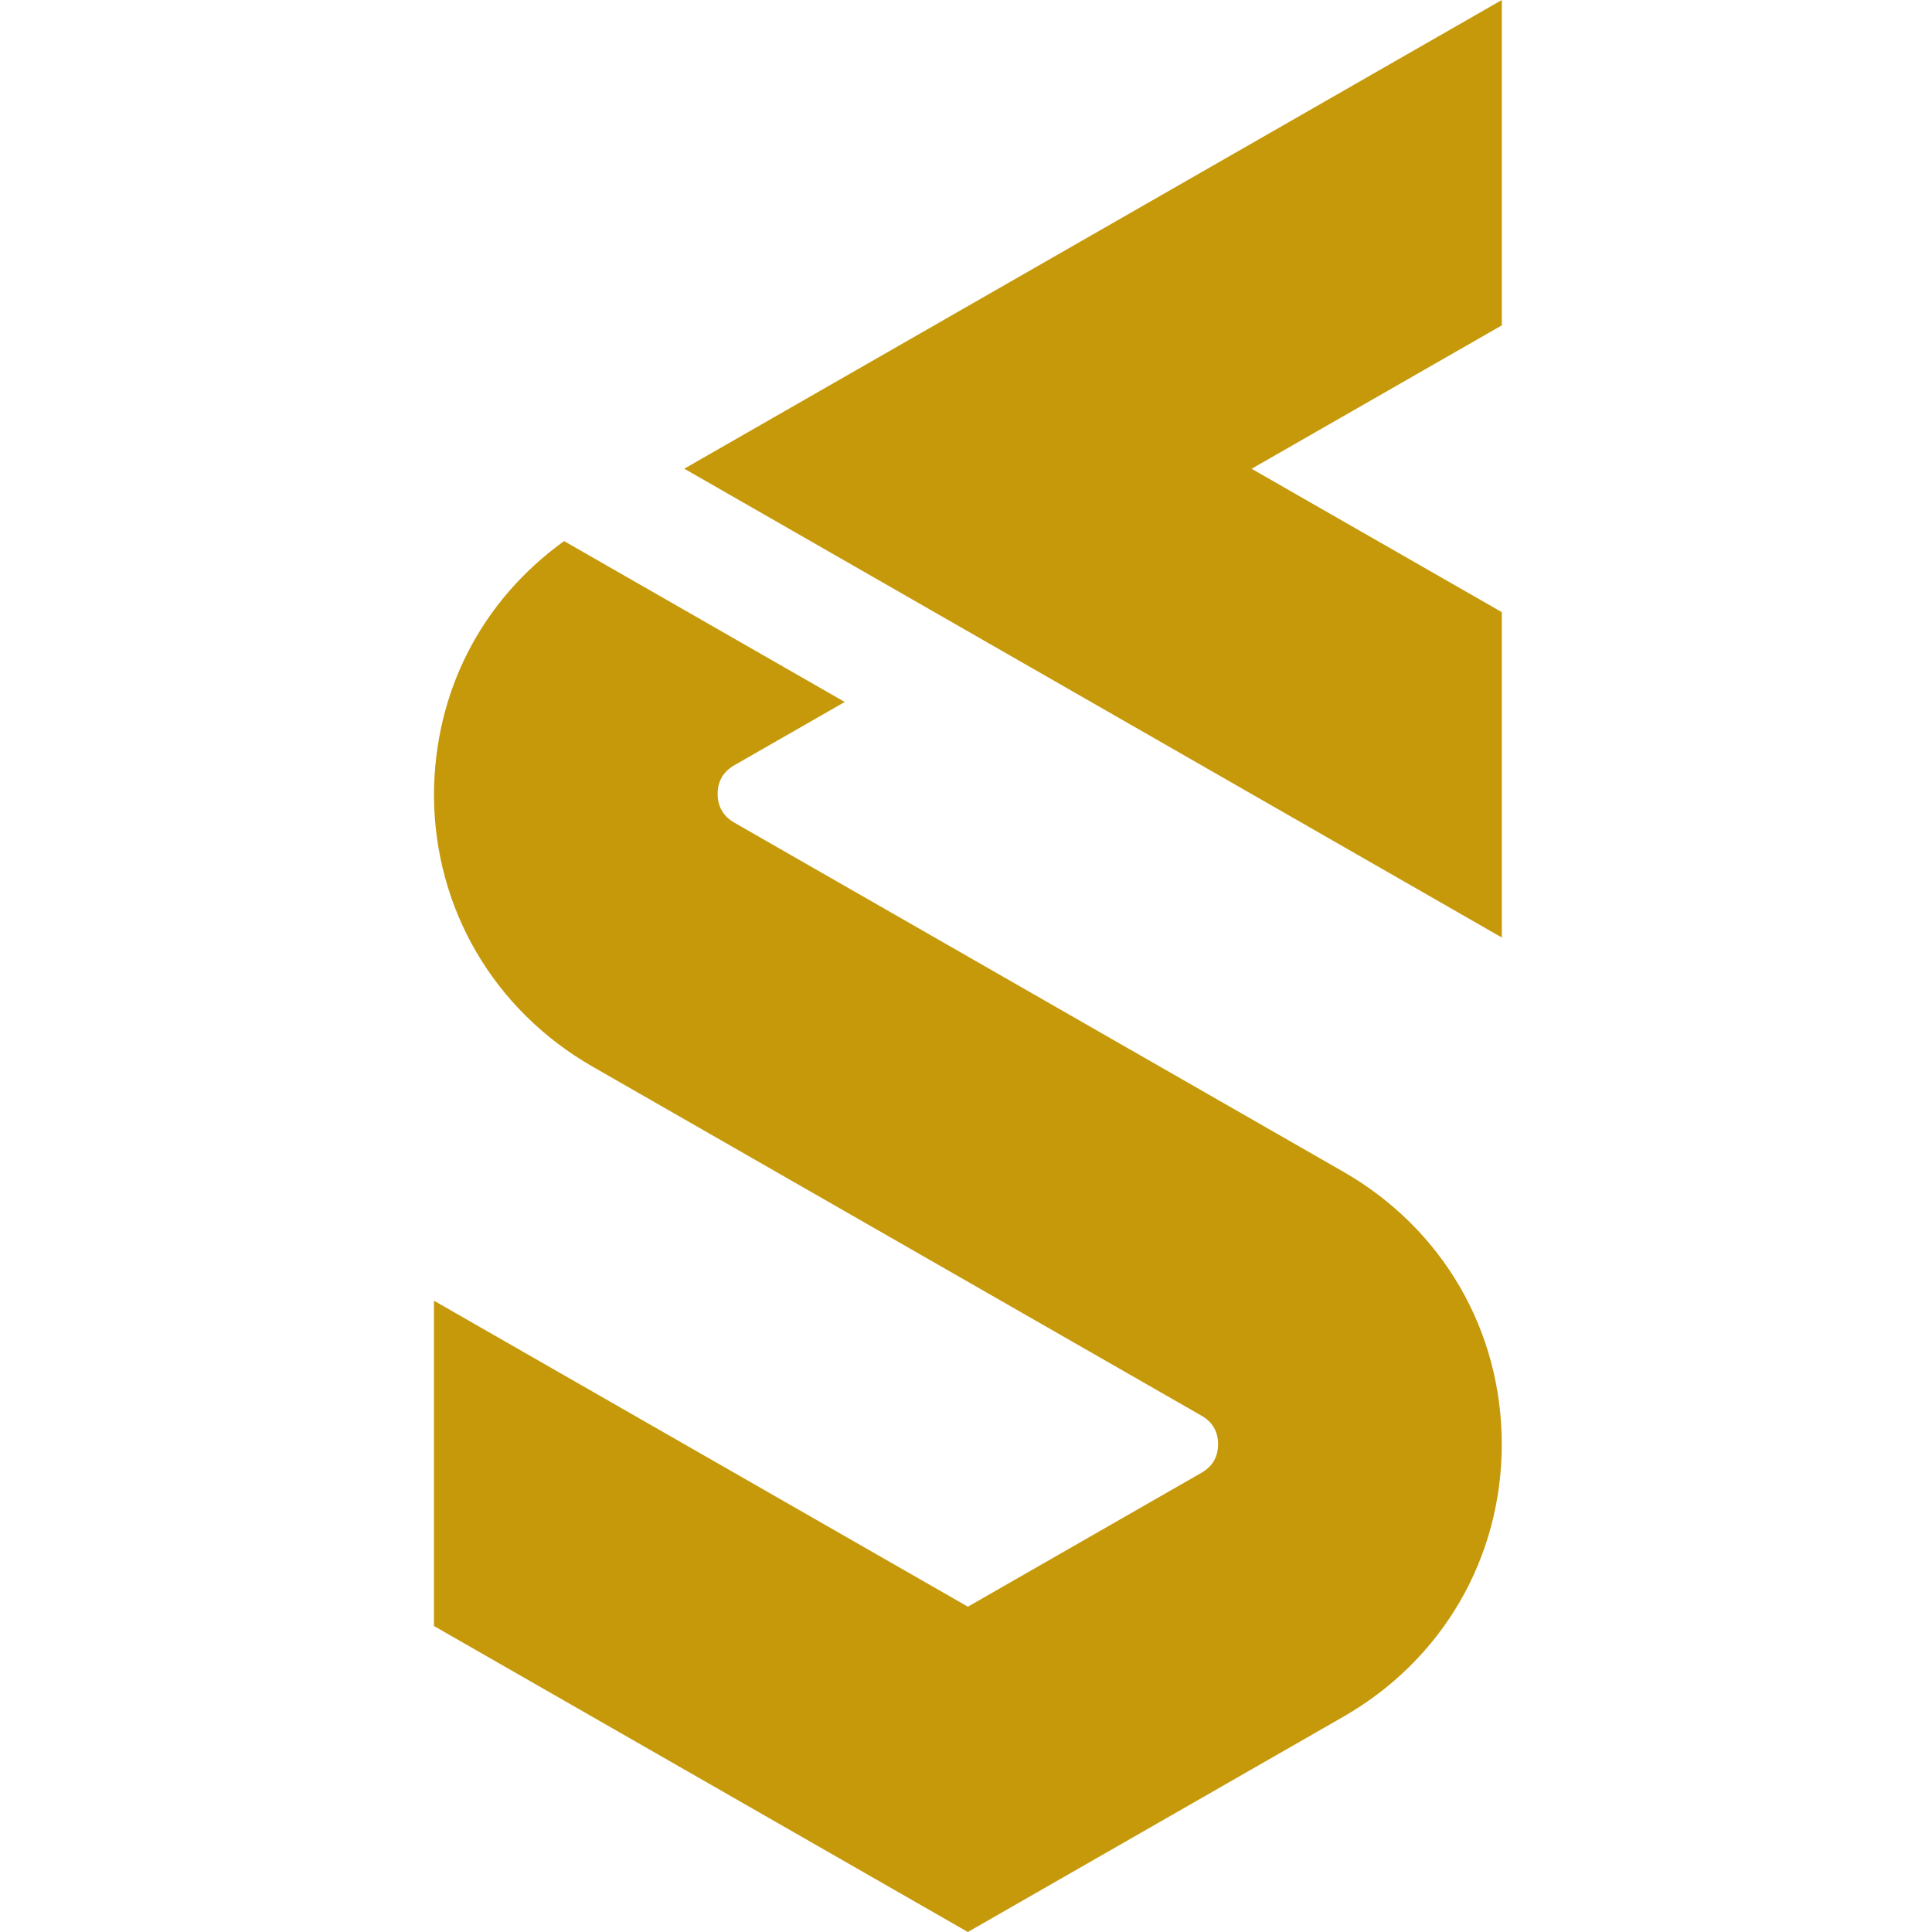
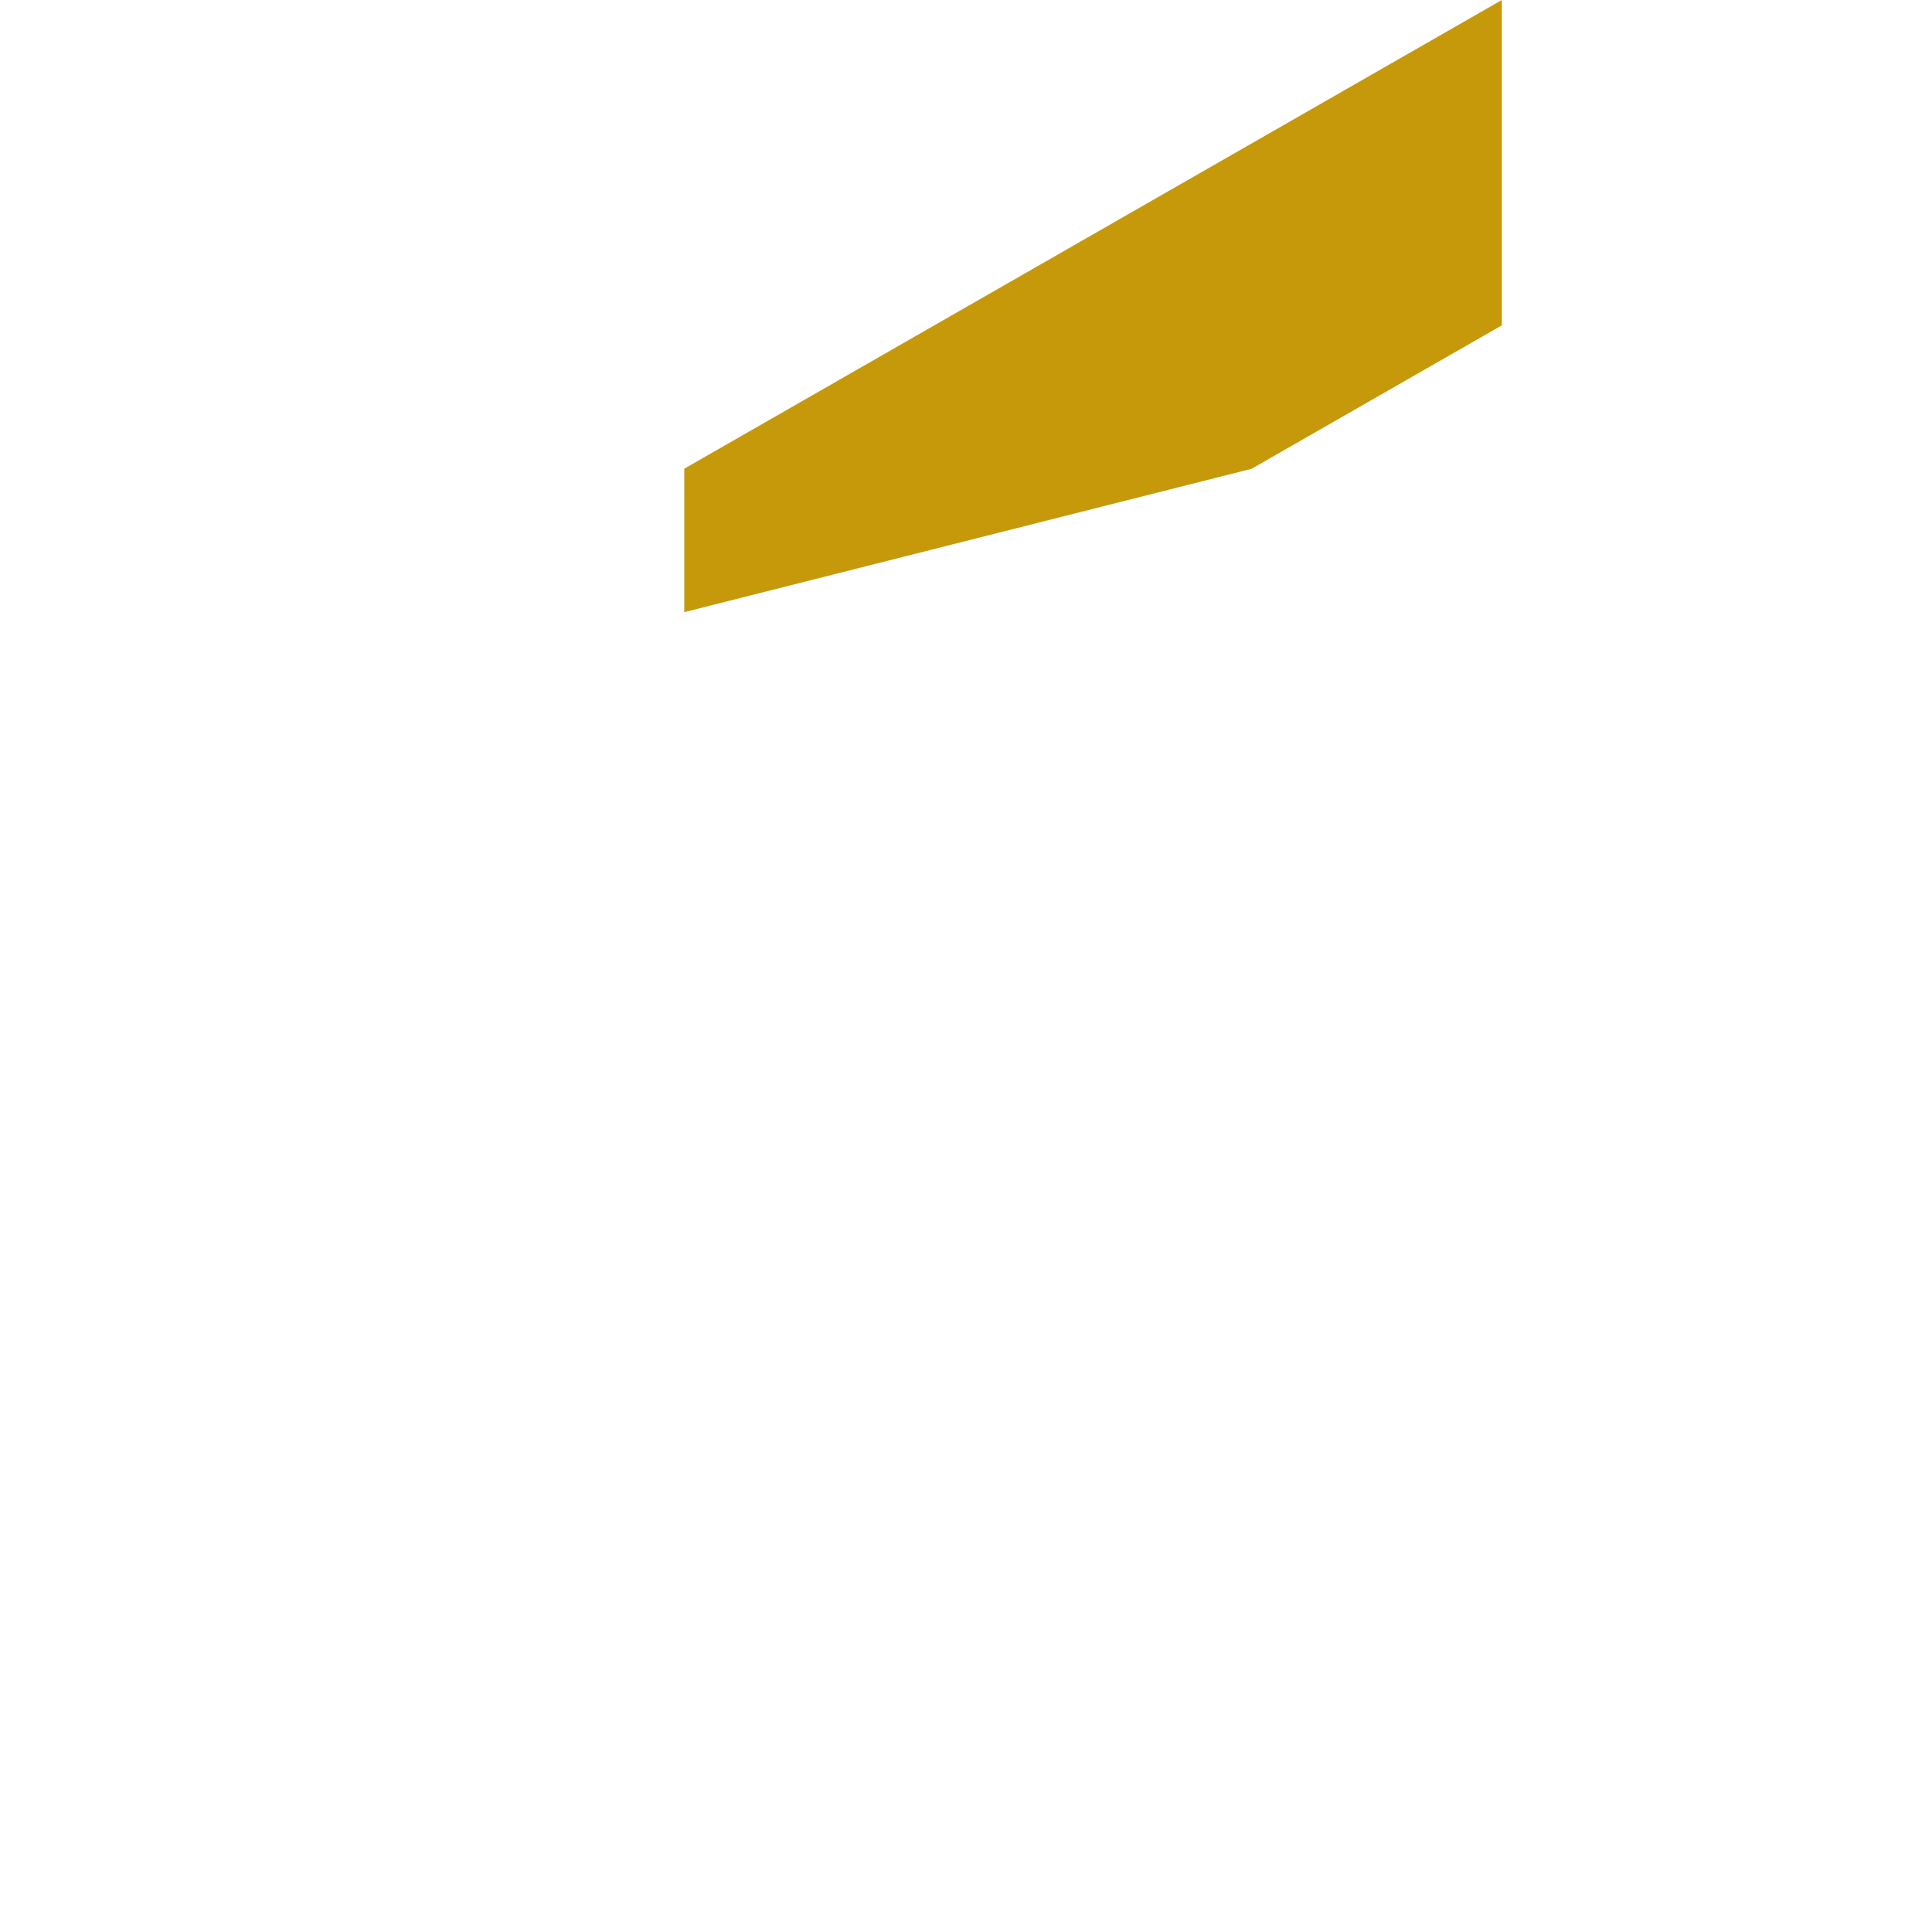
<svg xmlns="http://www.w3.org/2000/svg" width="512" height="512" viewBox="0 0 512 512" fill="none">
-   <path d="M398 0L181.339 124.209L398 248.454V162.228L331.69 124.23L398 86.225V0Z" fill="#C6990B" />
-   <path d="M355.969 310.507L194.597 218.006C191.671 216.317 190.183 213.754 190.183 210.405C190.183 207.041 191.671 204.485 194.597 202.804L223.869 186.029L149.486 143.393C127.693 159.119 115.11 183.153 115 210.71C115.117 240.714 130.809 267.602 156.995 282.644L318.396 375.167C321.321 376.834 322.803 379.382 322.803 382.731C322.803 386.08 321.322 388.629 318.388 390.311L256.5 425.789L115 344.697V430.908L256.493 512L355.969 454.97C382.271 439.899 397.985 412.895 397.985 382.739C397.985 352.582 382.279 325.578 355.969 310.507Z" fill="#C6990B" />
+   <path d="M398 0L181.339 124.209V162.228L331.69 124.23L398 86.225V0Z" fill="#C6990B" />
</svg>